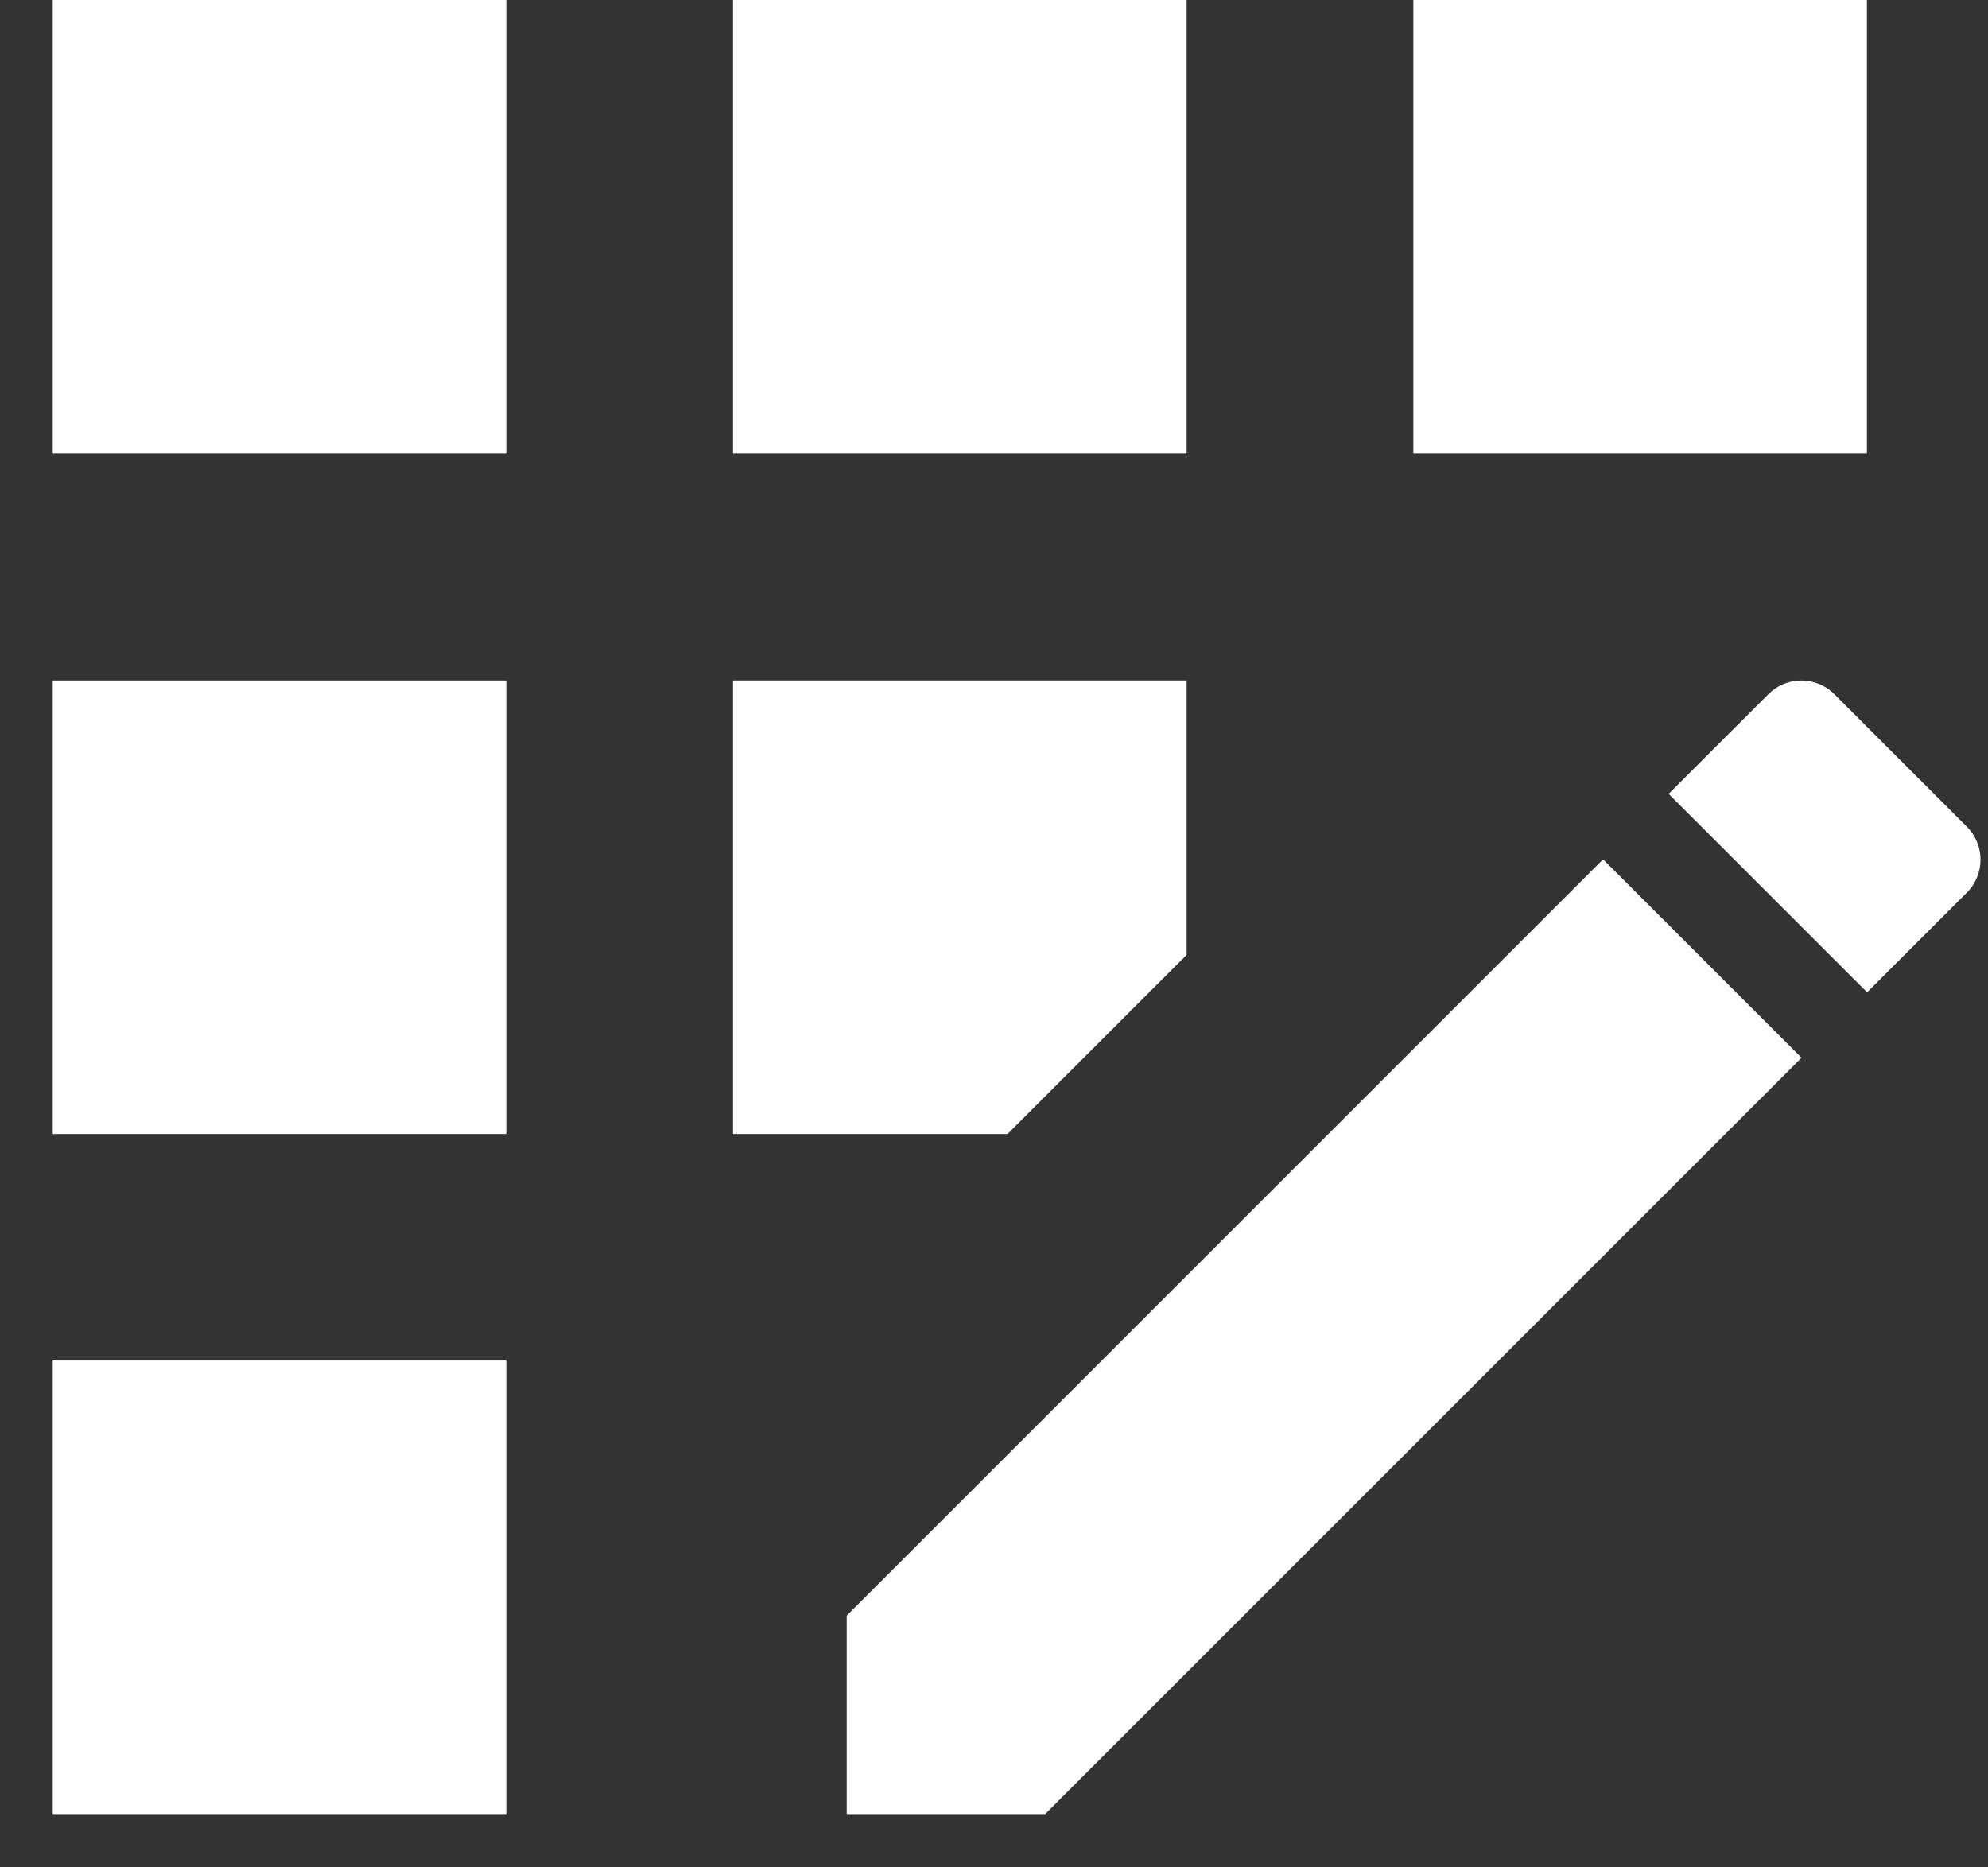
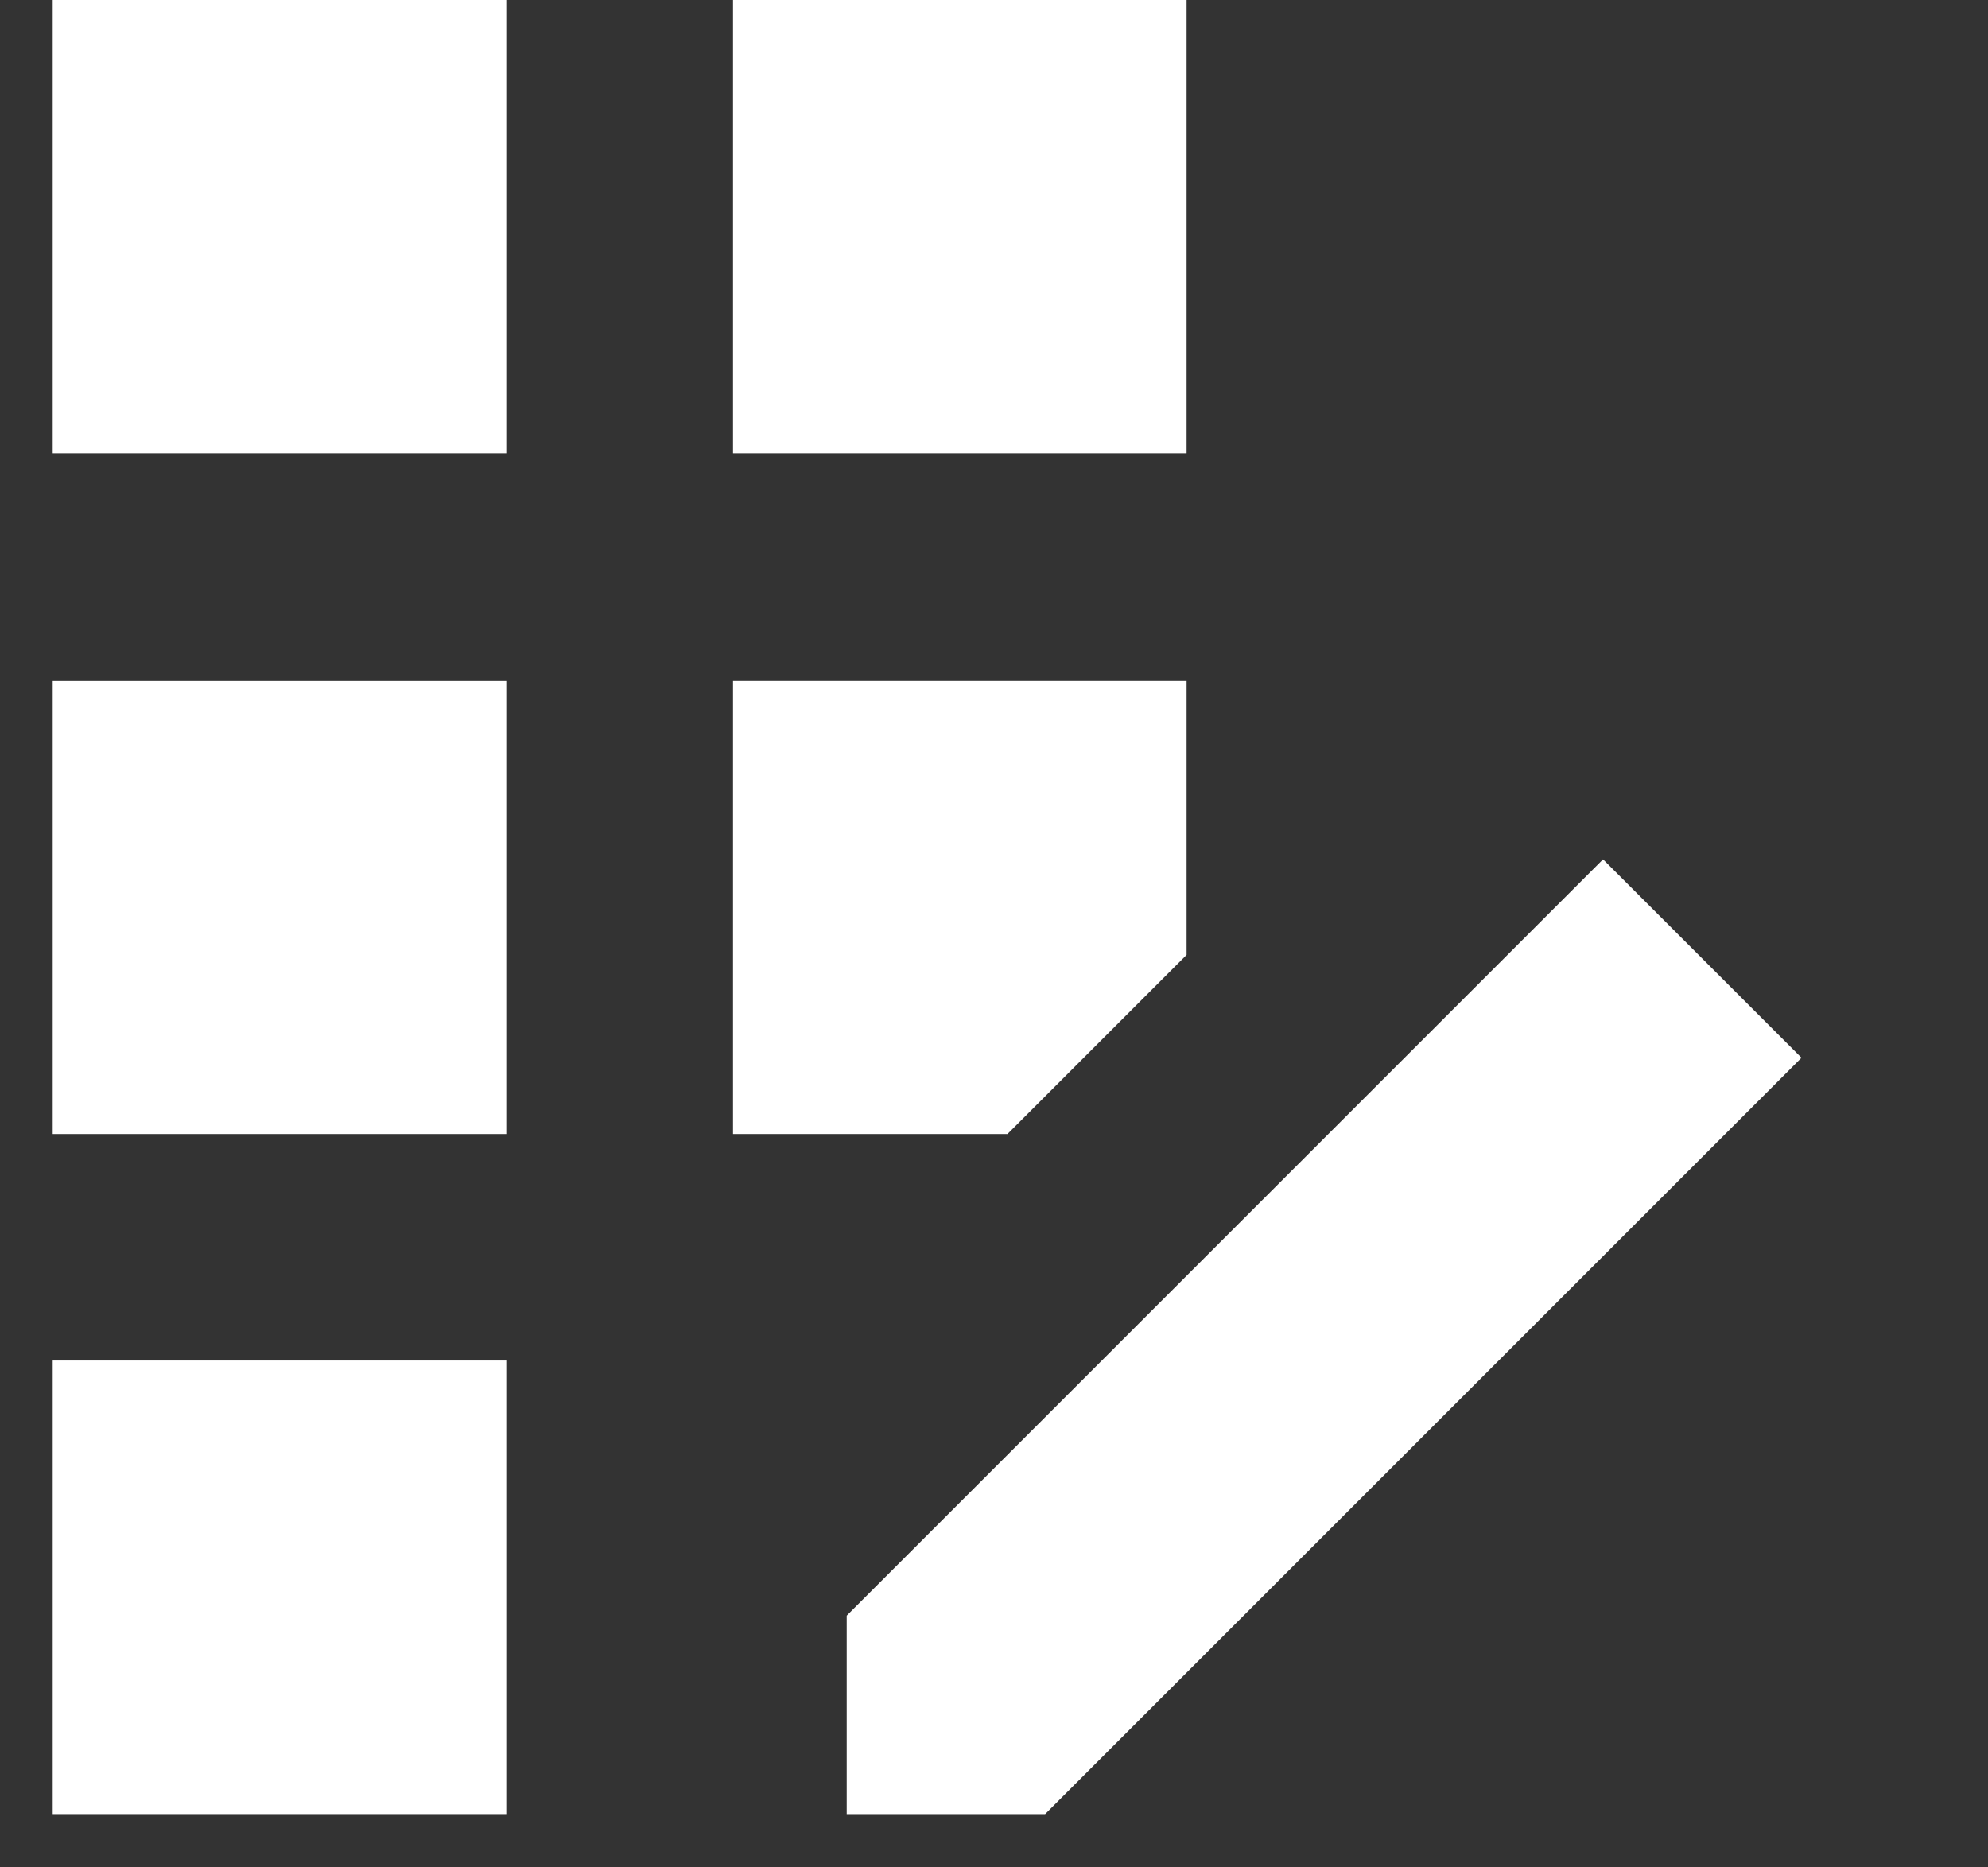
<svg xmlns="http://www.w3.org/2000/svg" width="33" height="31" viewBox="0 0 33 31" fill="none">
  <rect x="0" y="0" width="33" height="31" fill="#333333" stroke="none" />
  <path d="M19.697 0H12.168V7.529H19.697V0Z" fill="white" />
  <path d="M8.404 22.586H0.875V30.115H8.404V22.586Z" fill="white" />
  <path d="M8.404 11.297H0.875V18.826H8.404V11.297Z" fill="white" />
  <path d="M8.404 0H0.875V7.529H8.404V0Z" fill="white" />
  <path d="M19.697 15.852V11.297H12.168V18.826H16.723L19.697 15.852Z" fill="white" />
-   <path d="M32.65 13.725L30.448 11.523C30.146 11.222 29.657 11.222 29.356 11.523L27.699 13.179L30.993 16.473L32.65 14.817C32.951 14.516 32.951 14.026 32.65 13.725Z" fill="white" />
  <path d="M14.055 26.821V30.115H17.349L29.904 17.56L26.61 14.266L14.055 26.821Z" fill="white" />
-   <path d="M30.99 0H23.461V7.529H30.99V0Z" fill="white" />
</svg>